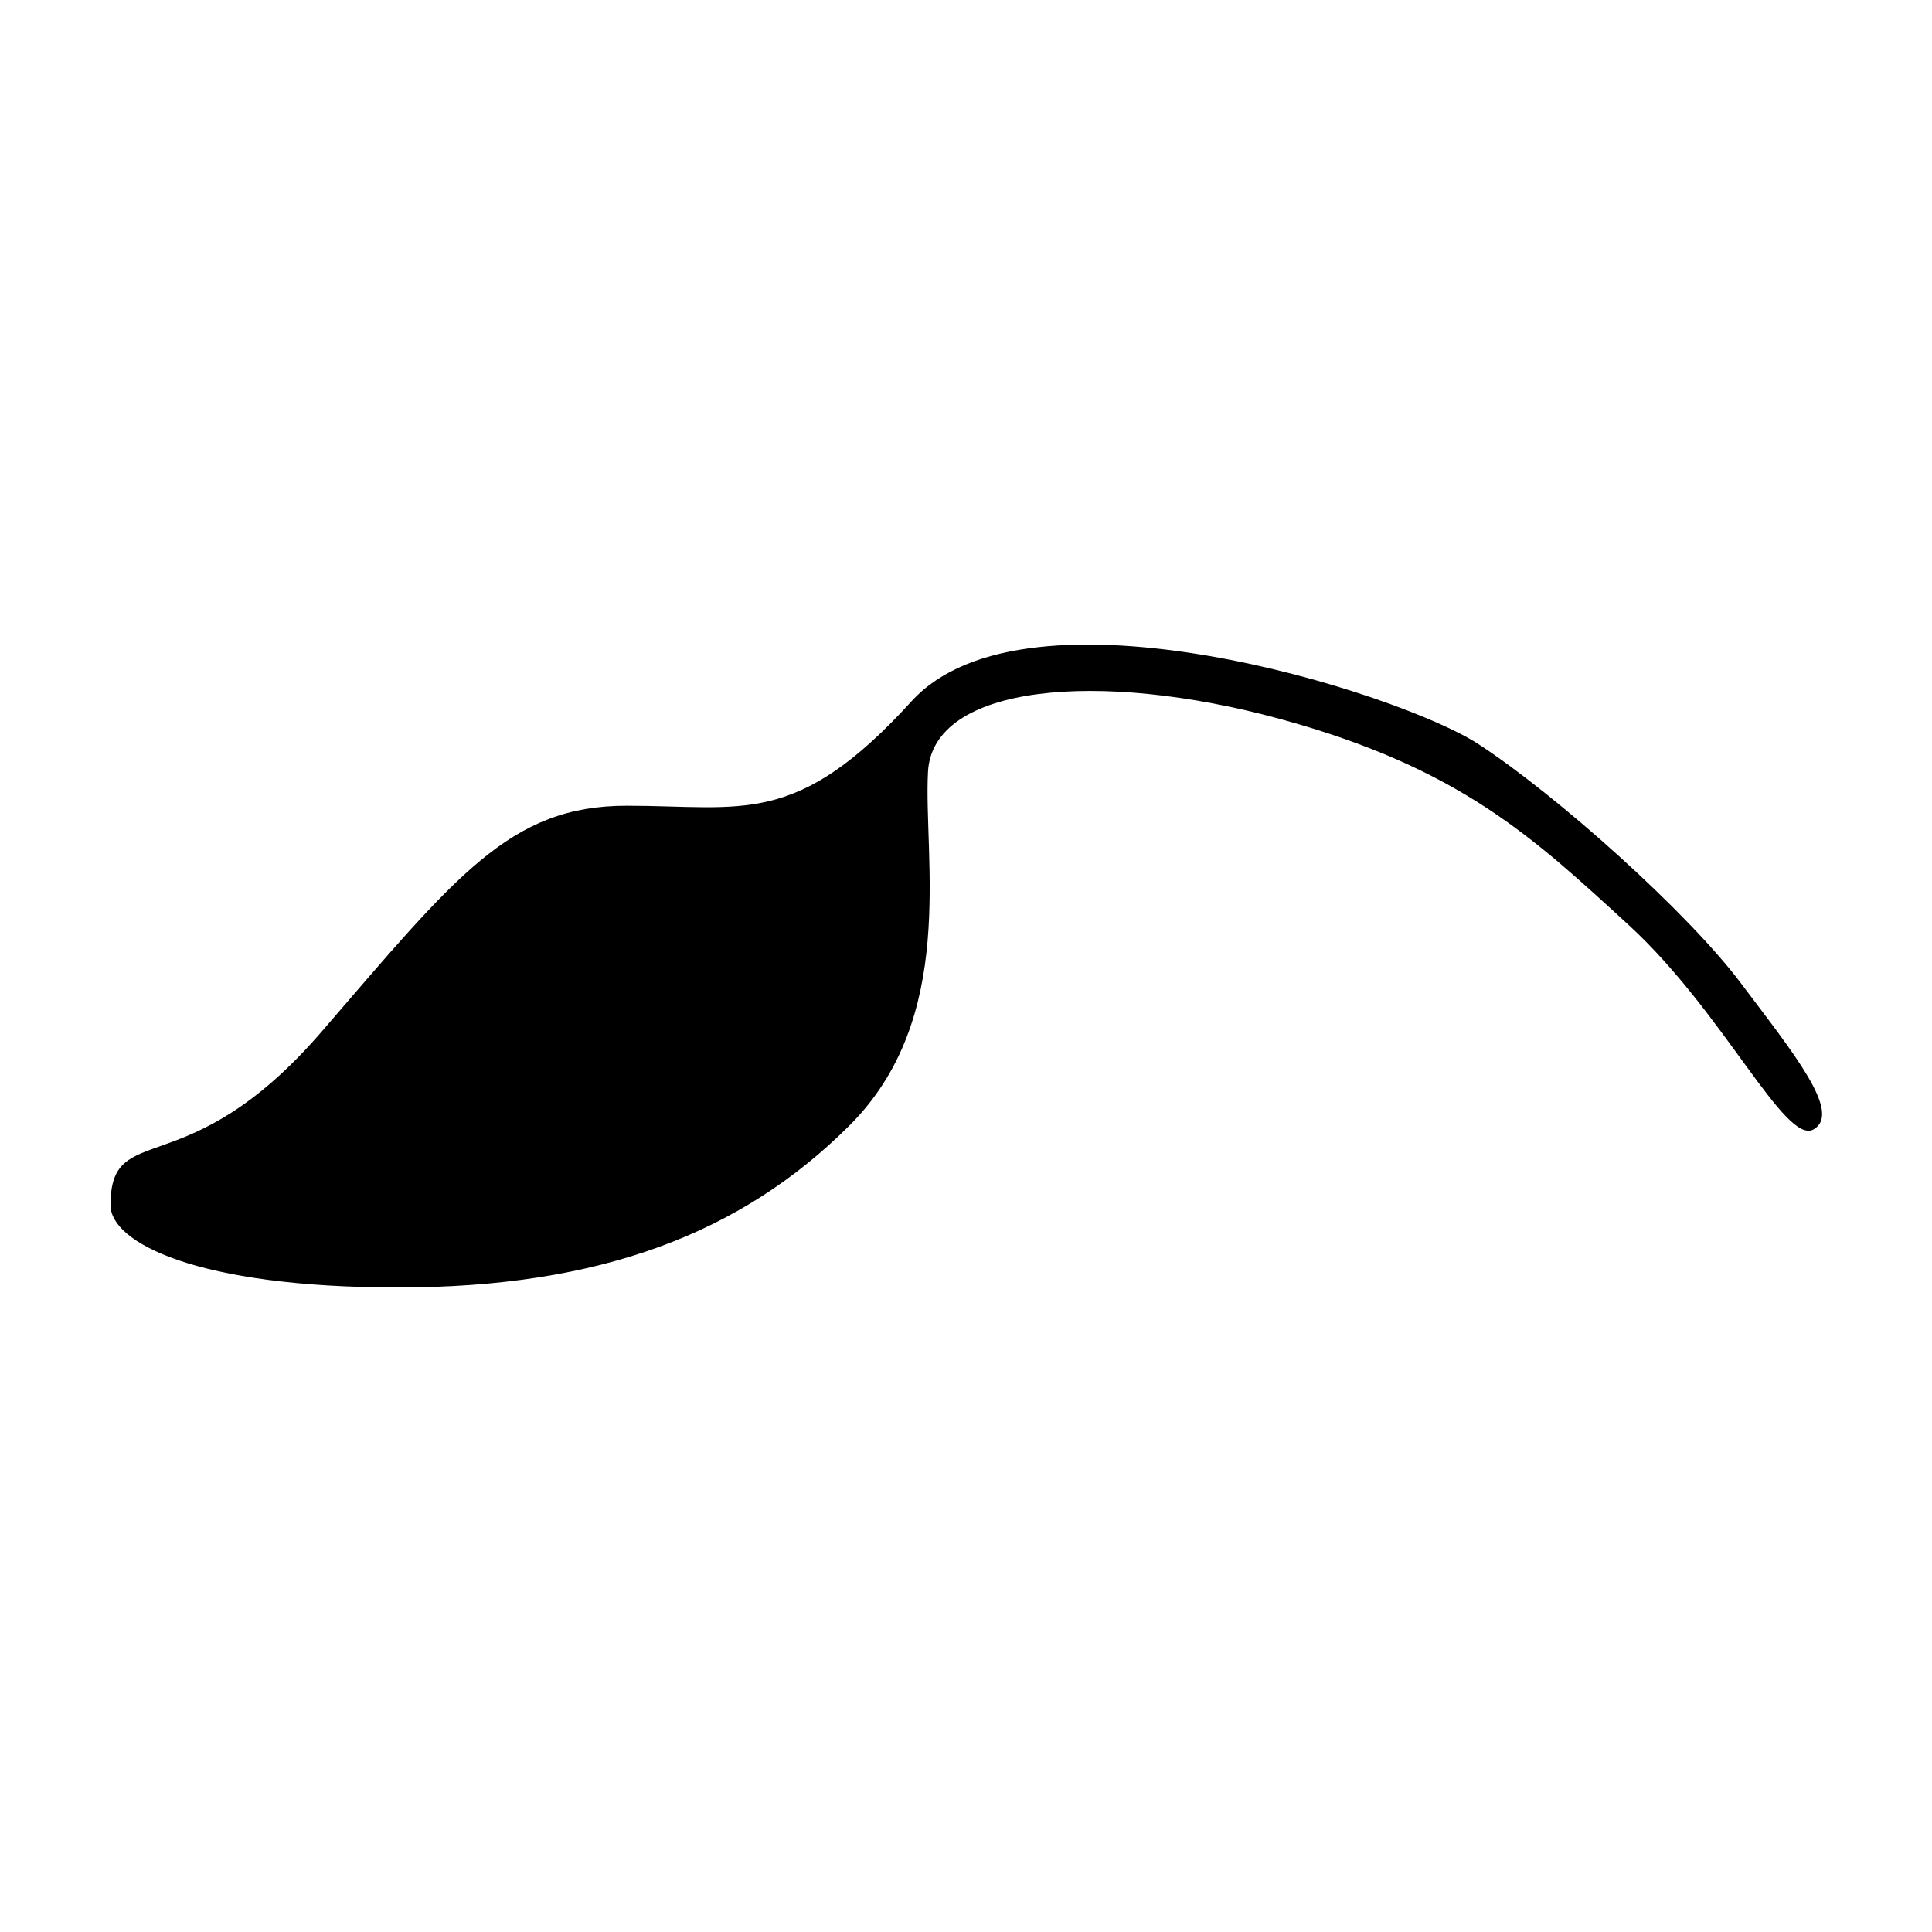
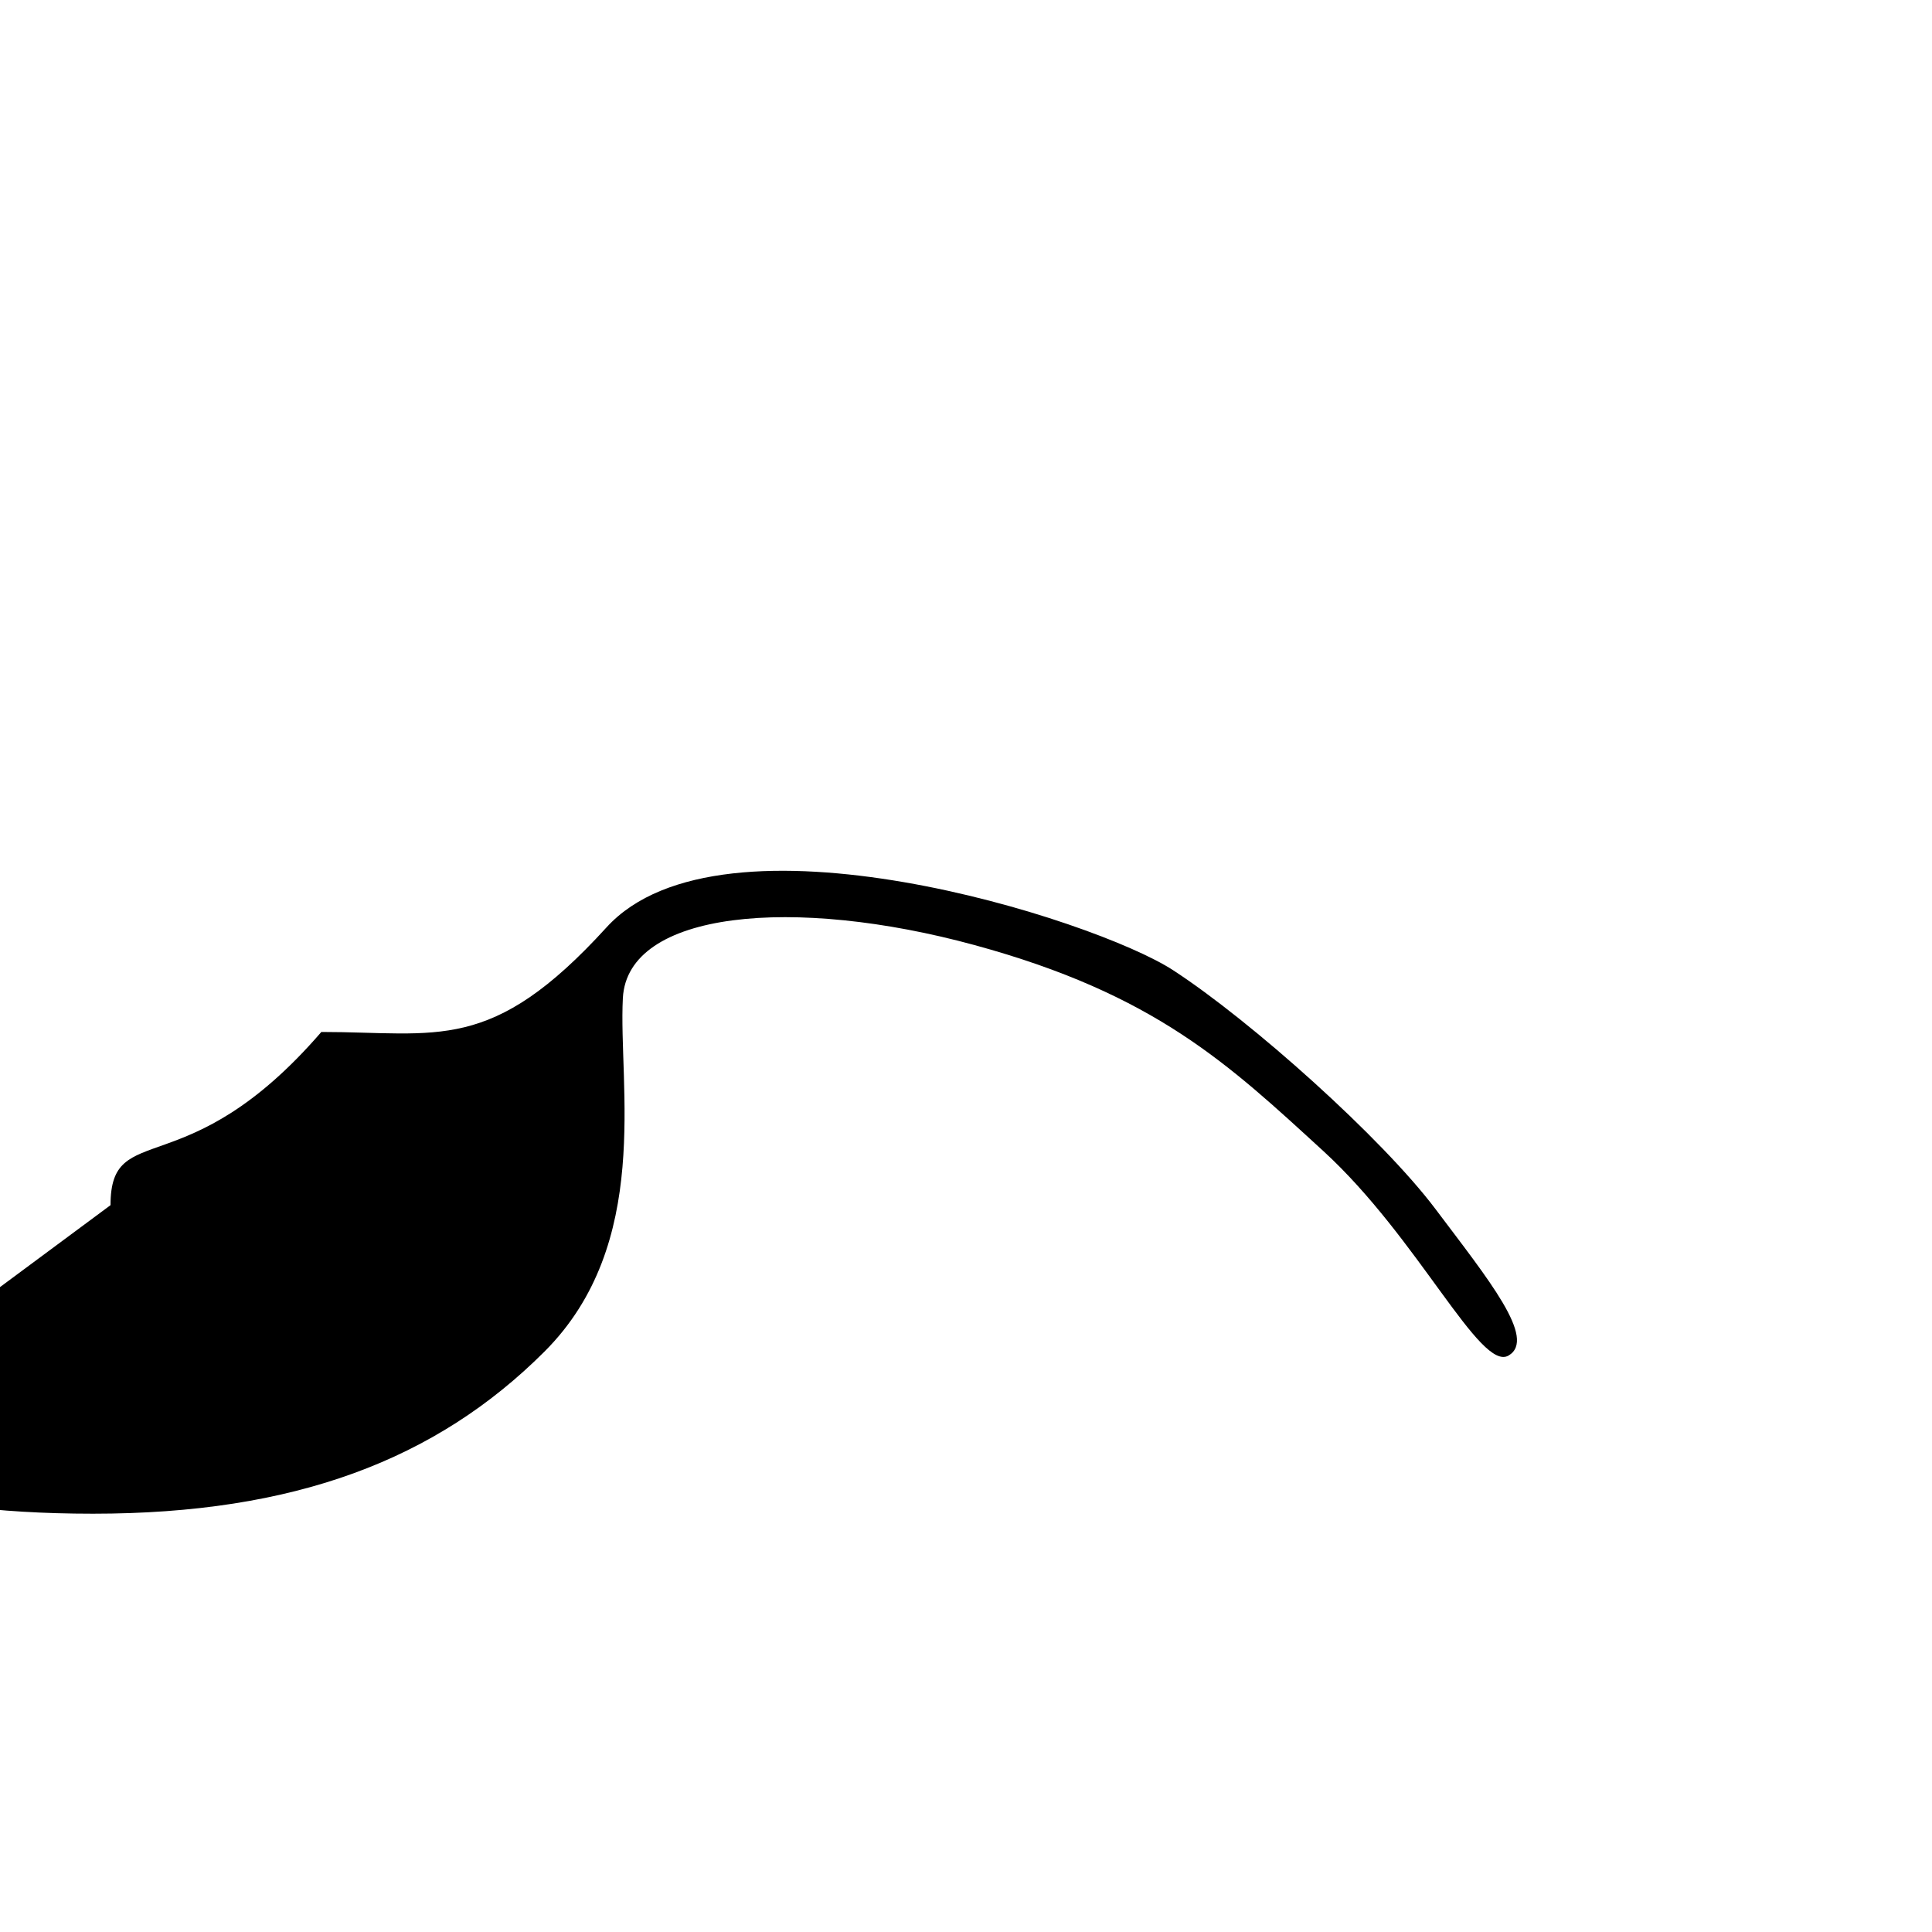
<svg xmlns="http://www.w3.org/2000/svg" fill="#000000" width="800px" height="800px" version="1.1" viewBox="144 144 512 512">
-   <path d="m173.29 463.38c0-23.176 20.152-4.535 55.871-45.898s49.93-59.953 80.863-59.953c30.934 0 44.988 5.894 75.57-27.711 30.582-33.605 129.38-2.168 150.14 11.336 20.758 13.504 55.418 44.535 69.527 63.277 14.105 18.742 26.902 34.41 19.398 38.844-7.508 4.434-23.832-31.035-49.07-54.16-25.246-23.121-44.594-41.562-92.453-54.609-47.863-13.051-91.996-9.121-93.207 14.055-1.211 23.176 7.859 65.094-20.809 93.707-28.668 28.617-66.102 42.926-119.61 42.926-53.5 0-76.223-11.938-76.223-21.812z" />
+   <path d="m173.29 463.38c0-23.176 20.152-4.535 55.871-45.898c30.934 0 44.988 5.894 75.57-27.711 30.582-33.605 129.38-2.168 150.14 11.336 20.758 13.504 55.418 44.535 69.527 63.277 14.105 18.742 26.902 34.41 19.398 38.844-7.508 4.434-23.832-31.035-49.07-54.16-25.246-23.121-44.594-41.562-92.453-54.609-47.863-13.051-91.996-9.121-93.207 14.055-1.211 23.176 7.859 65.094-20.809 93.707-28.668 28.617-66.102 42.926-119.61 42.926-53.5 0-76.223-11.938-76.223-21.812z" />
</svg>